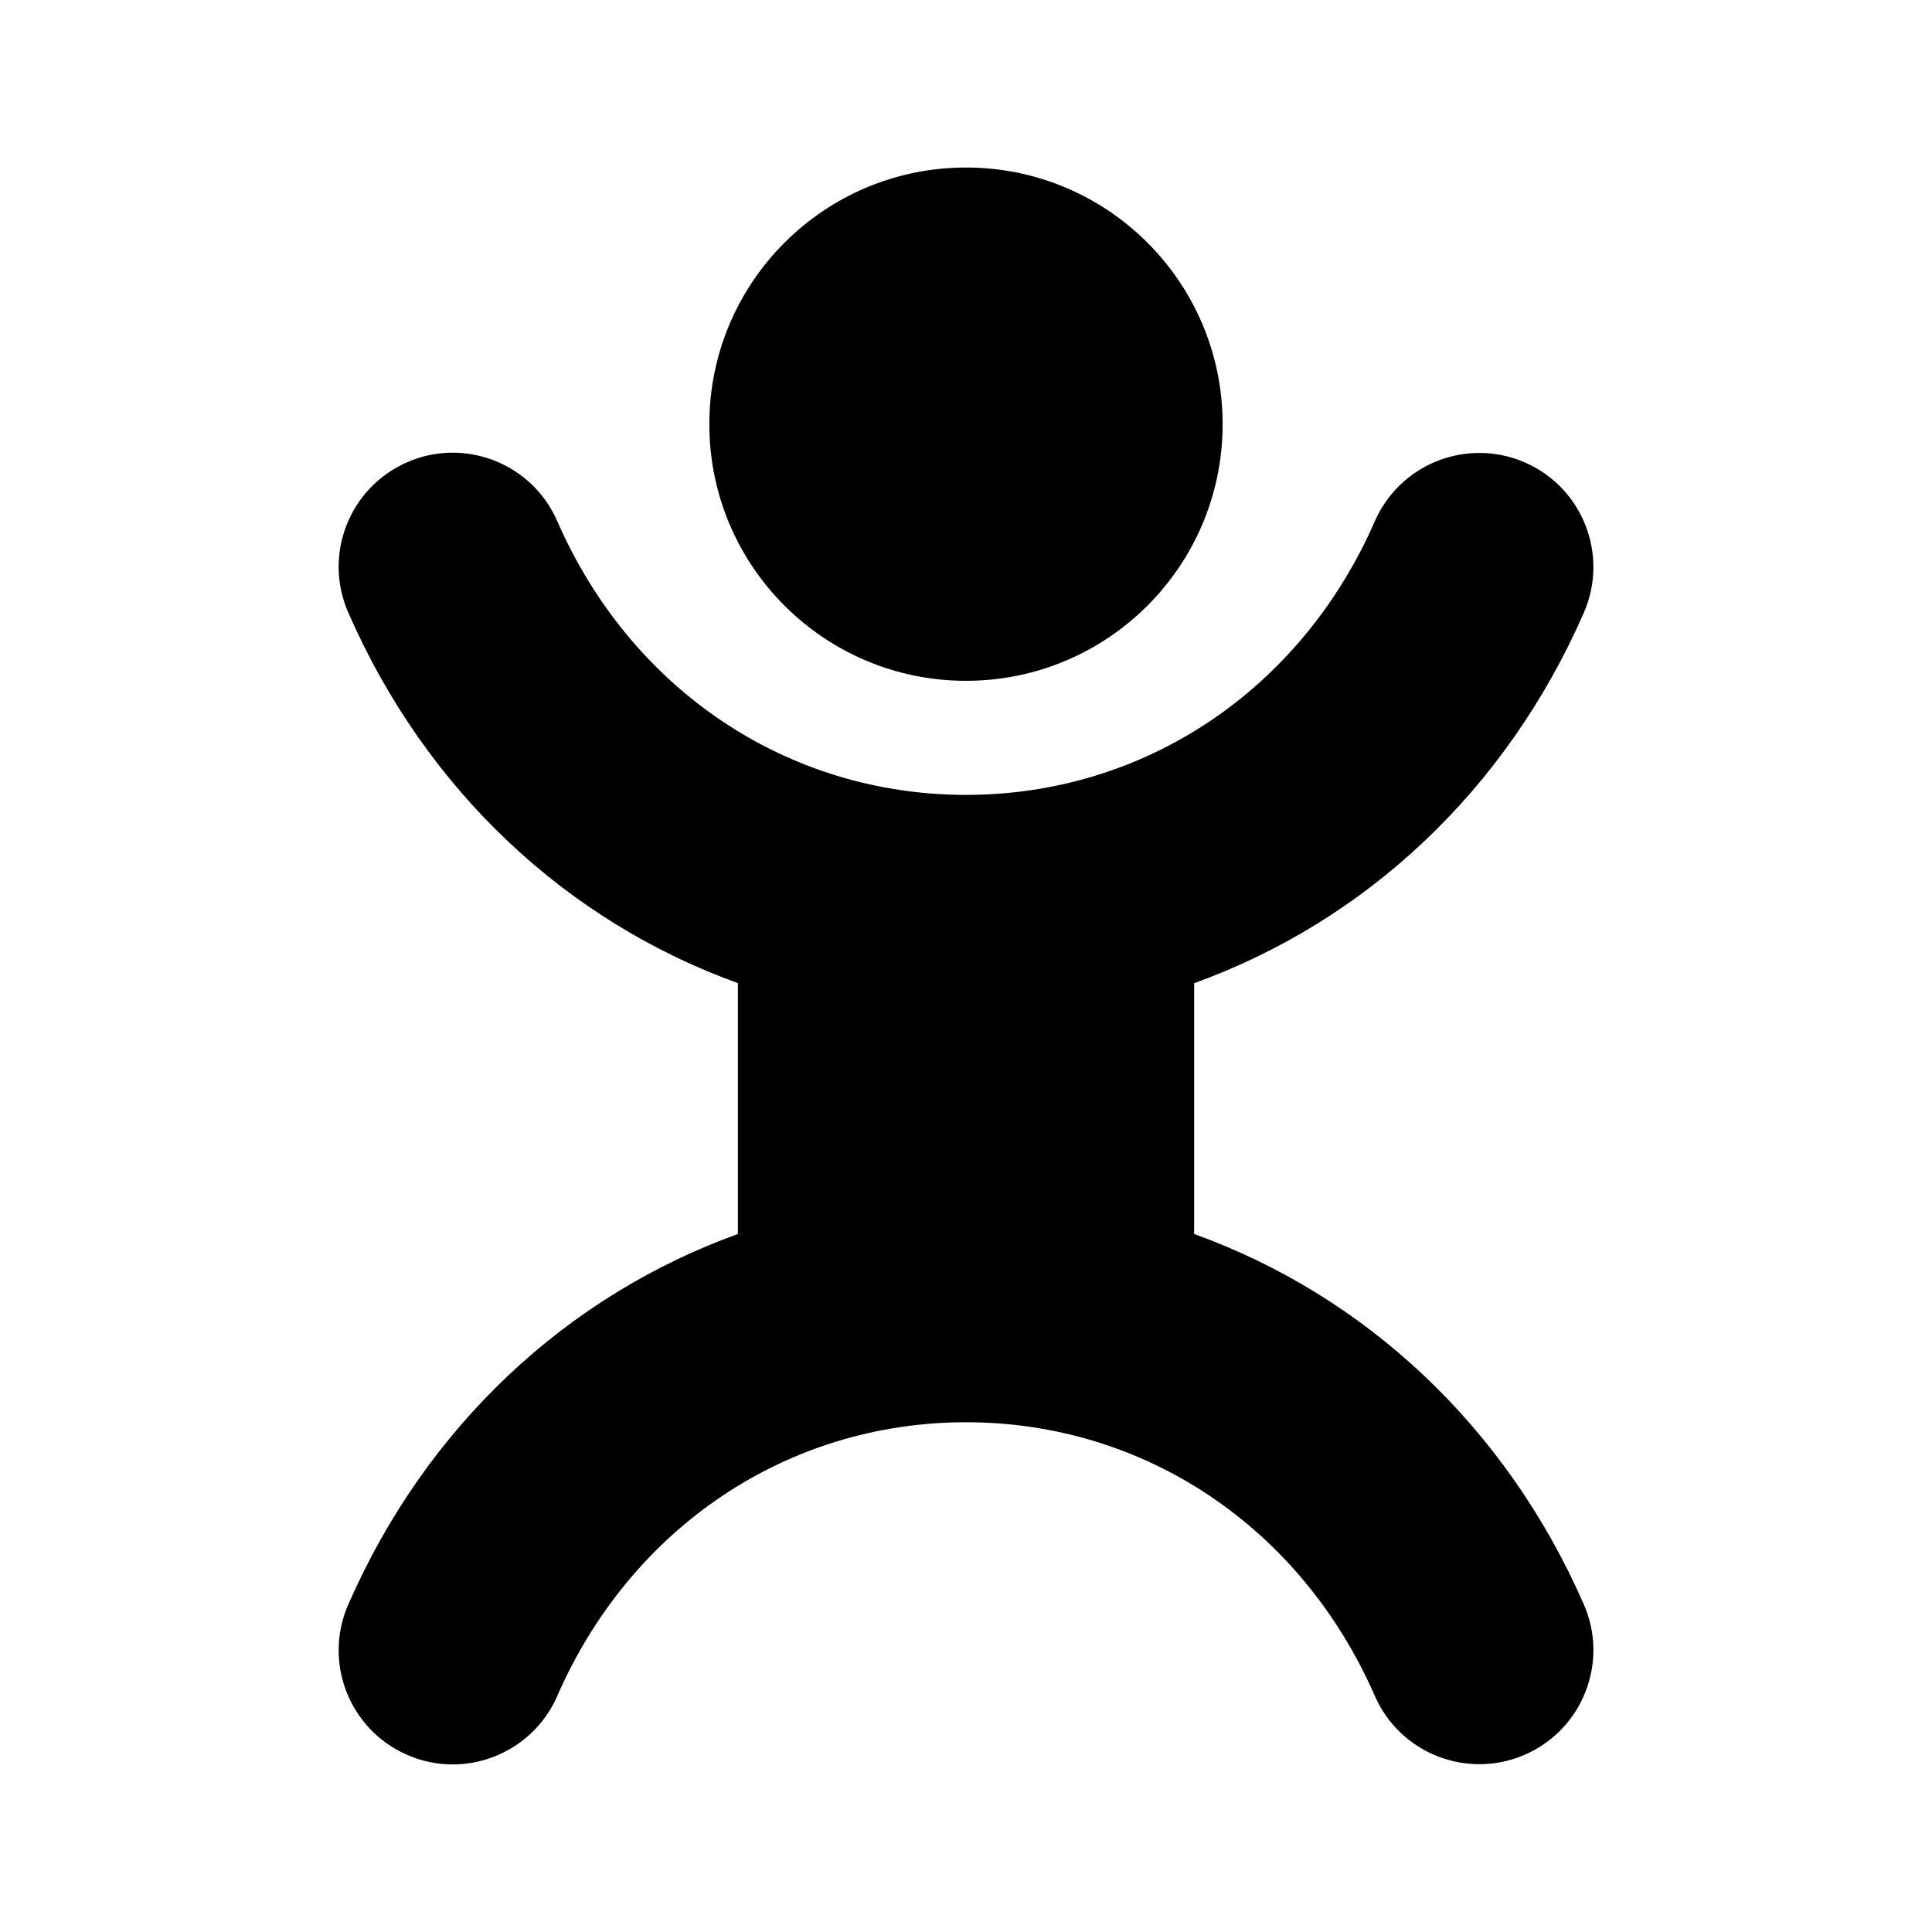
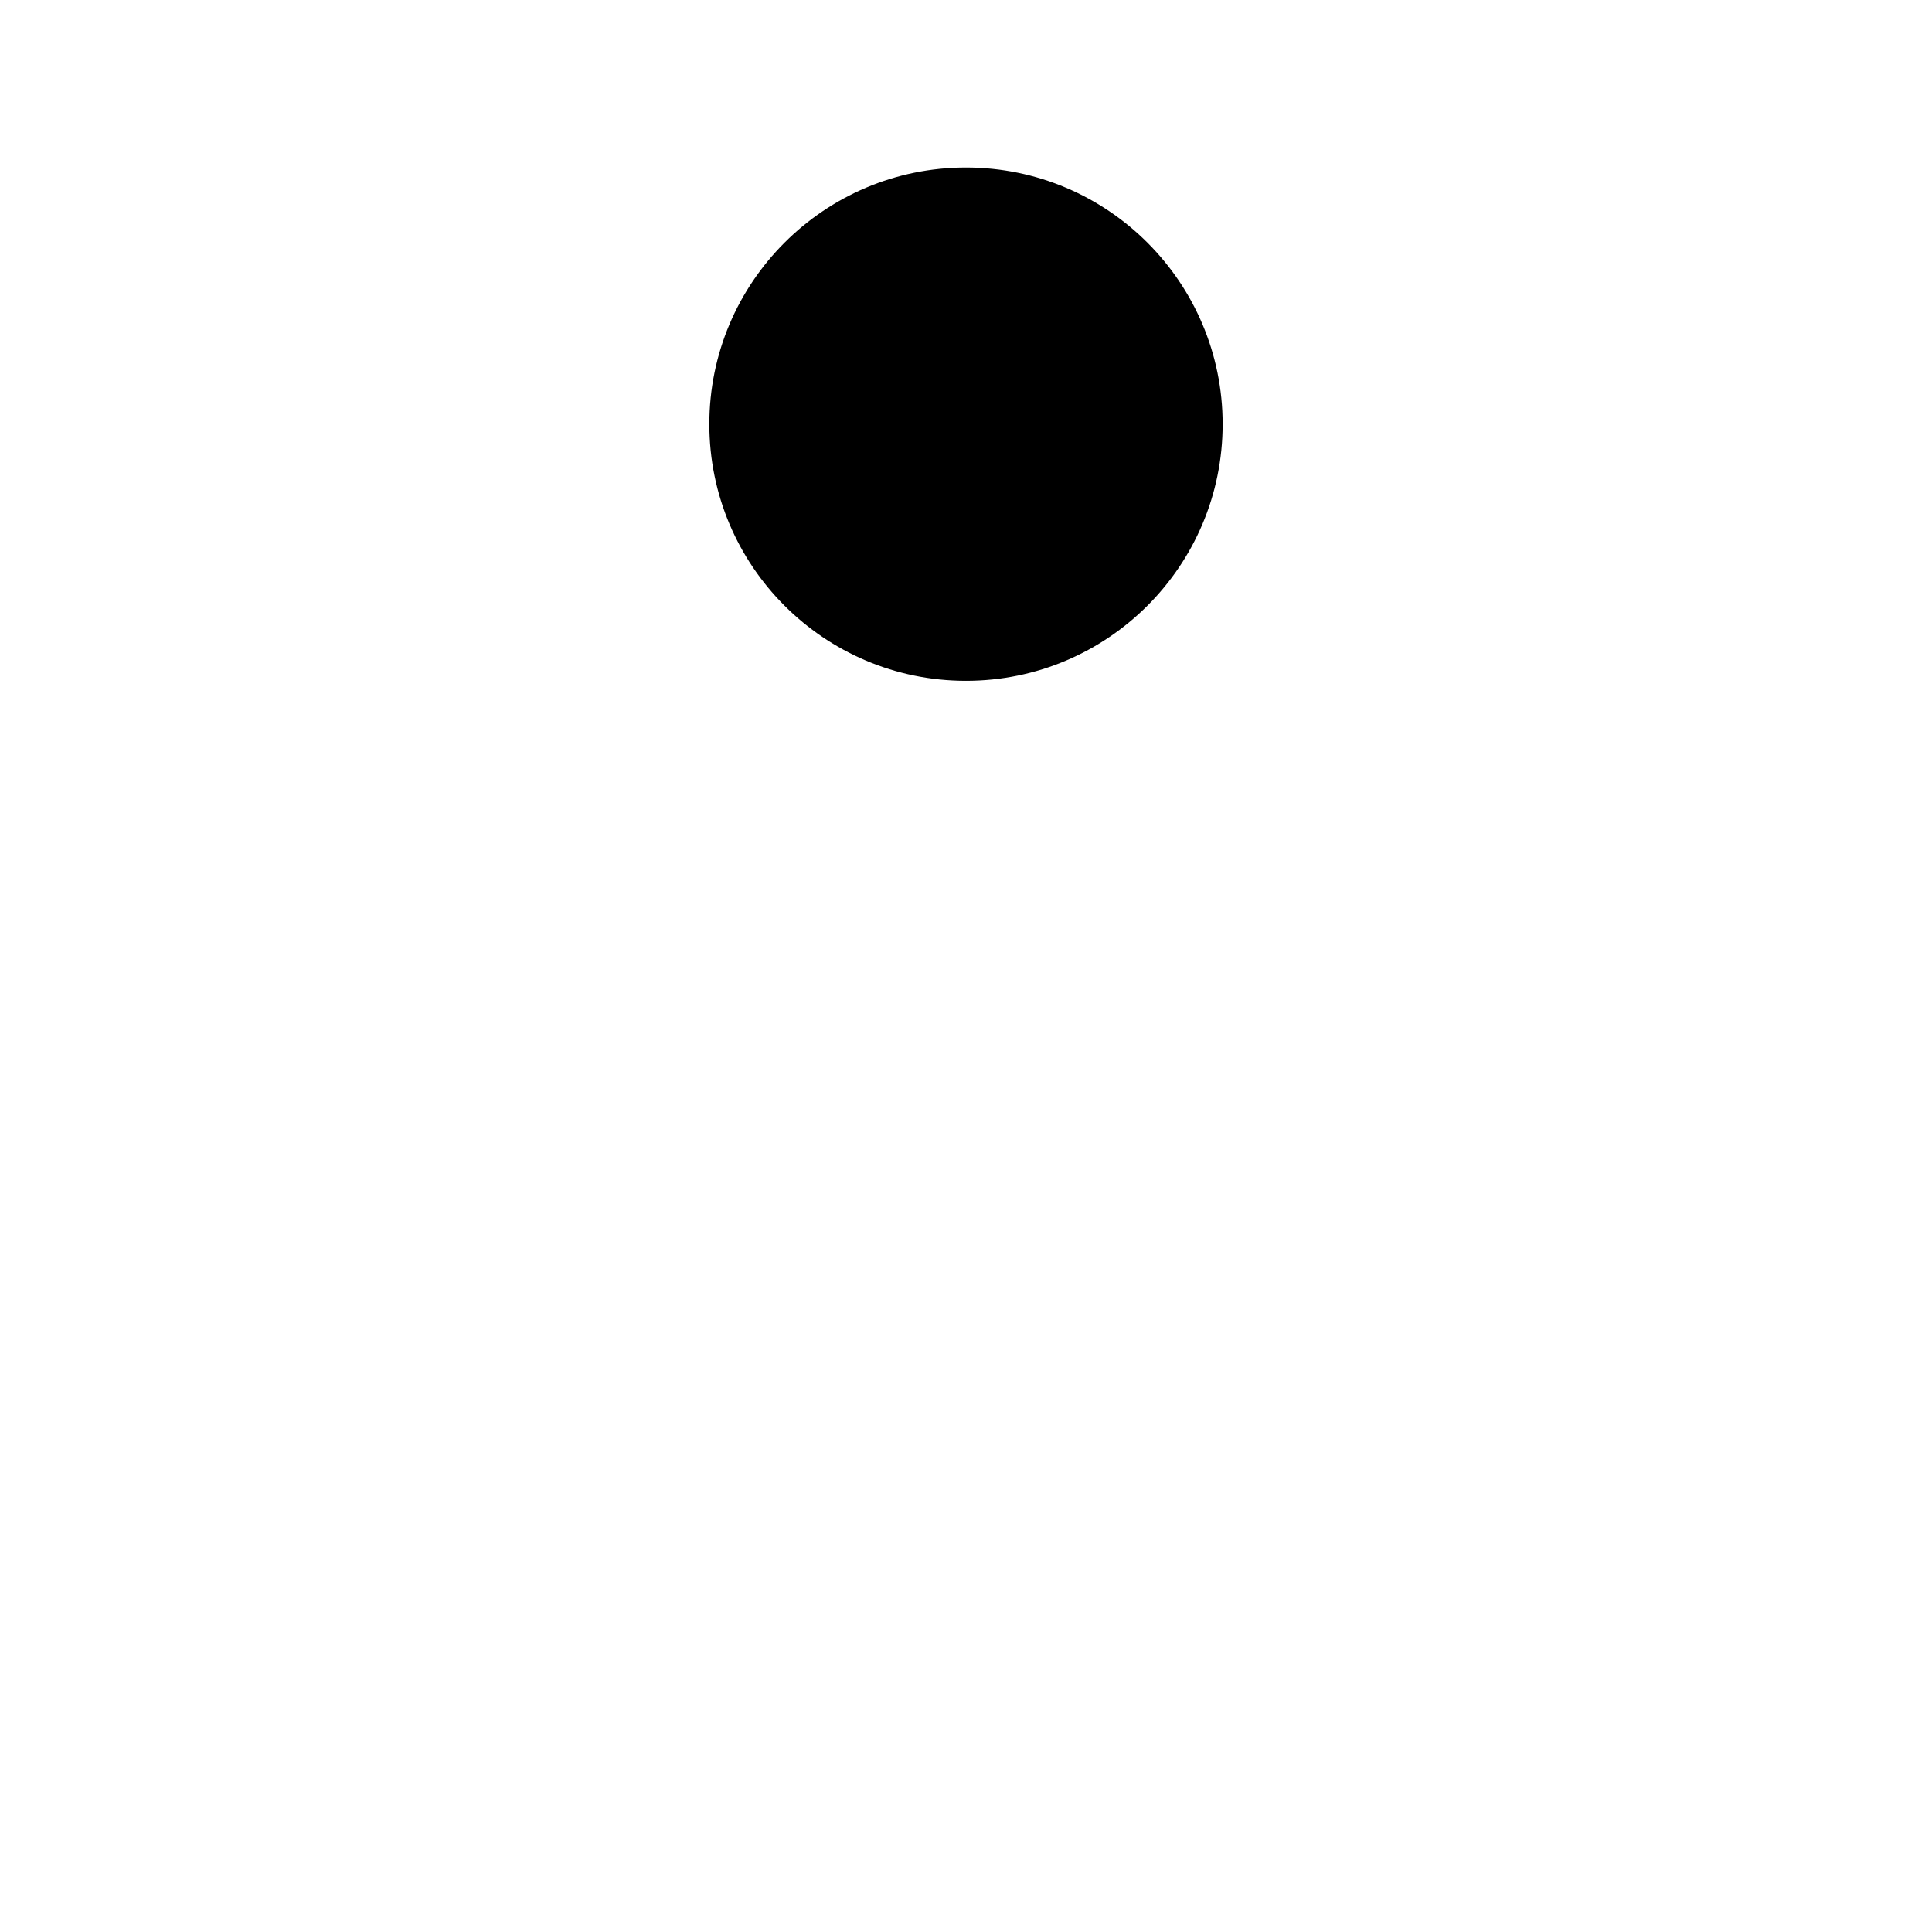
<svg xmlns="http://www.w3.org/2000/svg" fill="#000000" width="800px" height="800px" version="1.1" viewBox="144 144 512 512">
  <g>
-     <path d="m331.98 256.41c0-37.566 30.449-68.016 68.016-68.016 37.562 0 68.016 30.449 68.016 68.016-0.004 37.562-30.453 68.012-68.016 68.012-37.566 0-68.016-30.449-68.016-68.012z" />
-     <path d="m563.73 569.18c6.688 15.301-0.289 33.121-15.578 39.816-15.316 6.68-33.121-0.289-39.816-15.578-19.566-44.723-61.07-72.508-108.33-72.508s-88.777 27.801-108.33 72.543c-6.68 15.301-24.531 22.305-39.801 15.594-15.301-6.688-22.277-24.512-15.594-39.801 20.664-47.301 57.973-81.879 103.27-98.23v-66.473c-45.293-16.348-82.598-50.93-103.27-98.234-6.688-15.289 0.297-33.117 15.594-39.801 15.27-6.711 33.121 0.297 39.801 15.594 19.555 44.75 61.066 72.551 108.33 72.551 47.262 0 88.766-27.785 108.33-72.508 6.695-15.289 24.5-22.258 39.816-15.578 15.289 6.695 22.262 24.516 15.578 39.816-20.676 47.266-57.984 81.828-103.27 98.168v66.469c45.281 16.332 82.59 50.891 103.27 98.16z" />
+     <path d="m331.98 256.41c0-37.566 30.449-68.016 68.016-68.016 37.562 0 68.016 30.449 68.016 68.016-0.004 37.562-30.453 68.012-68.016 68.012-37.566 0-68.016-30.449-68.016-68.012" />
  </g>
</svg>